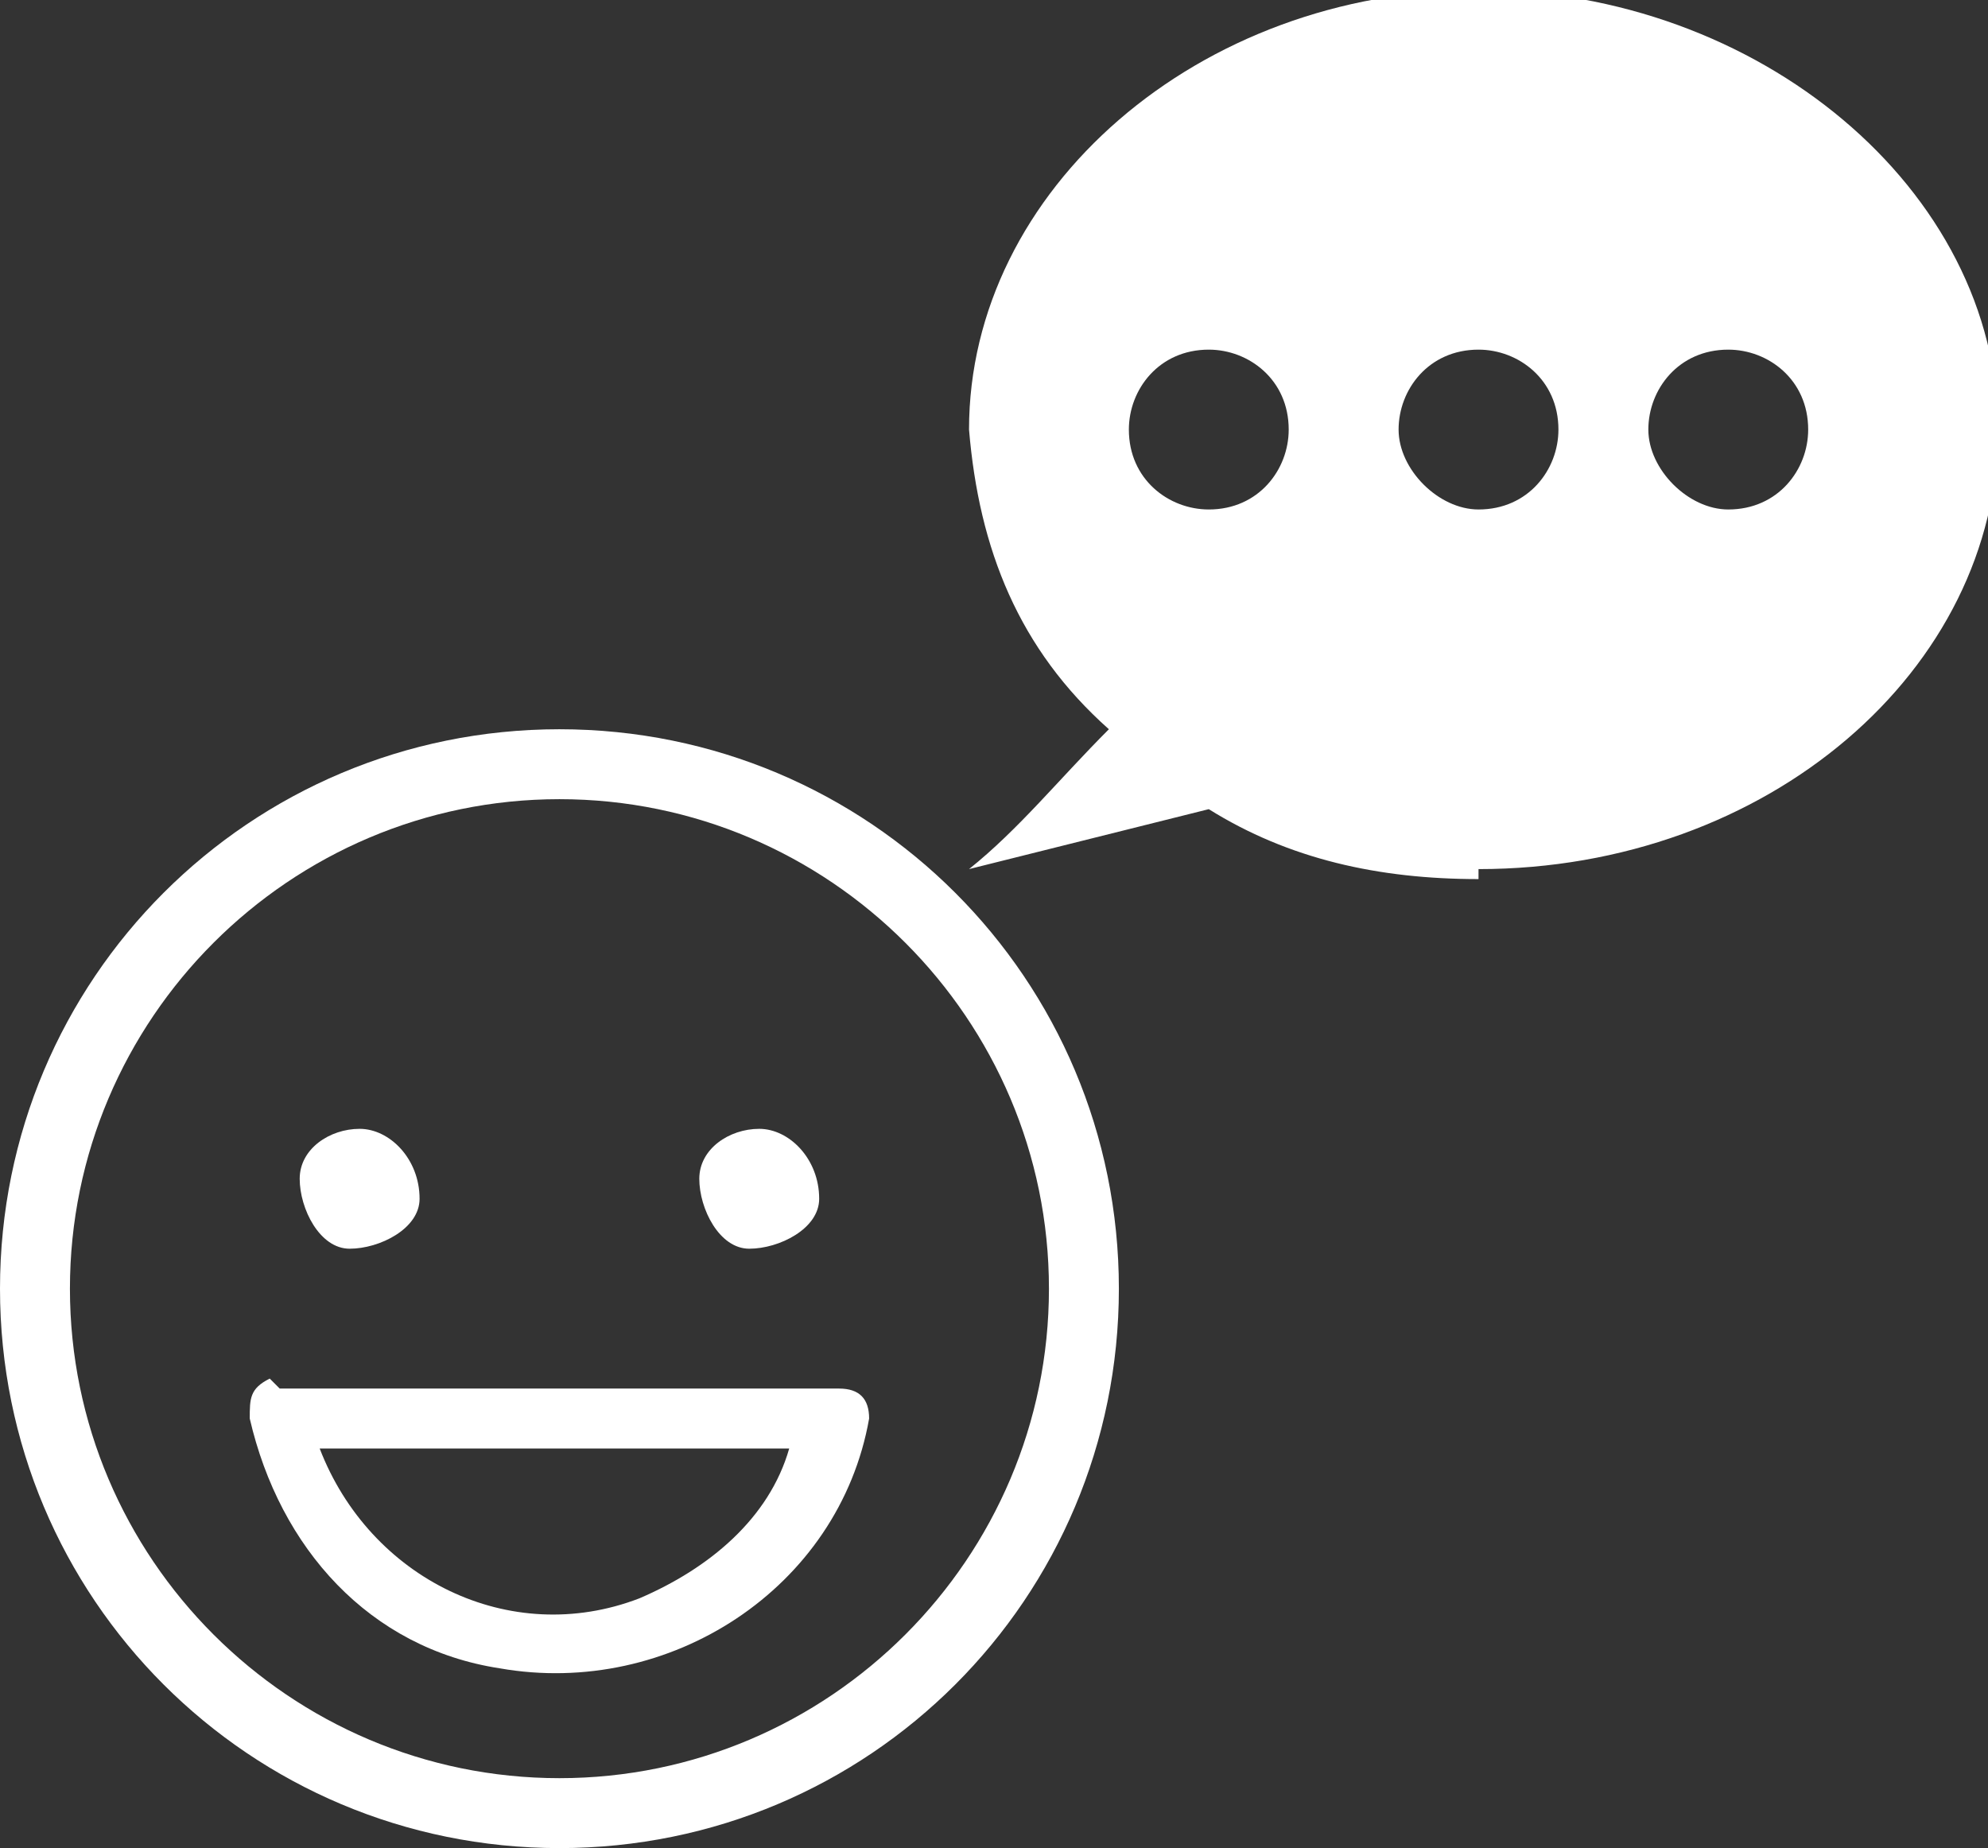
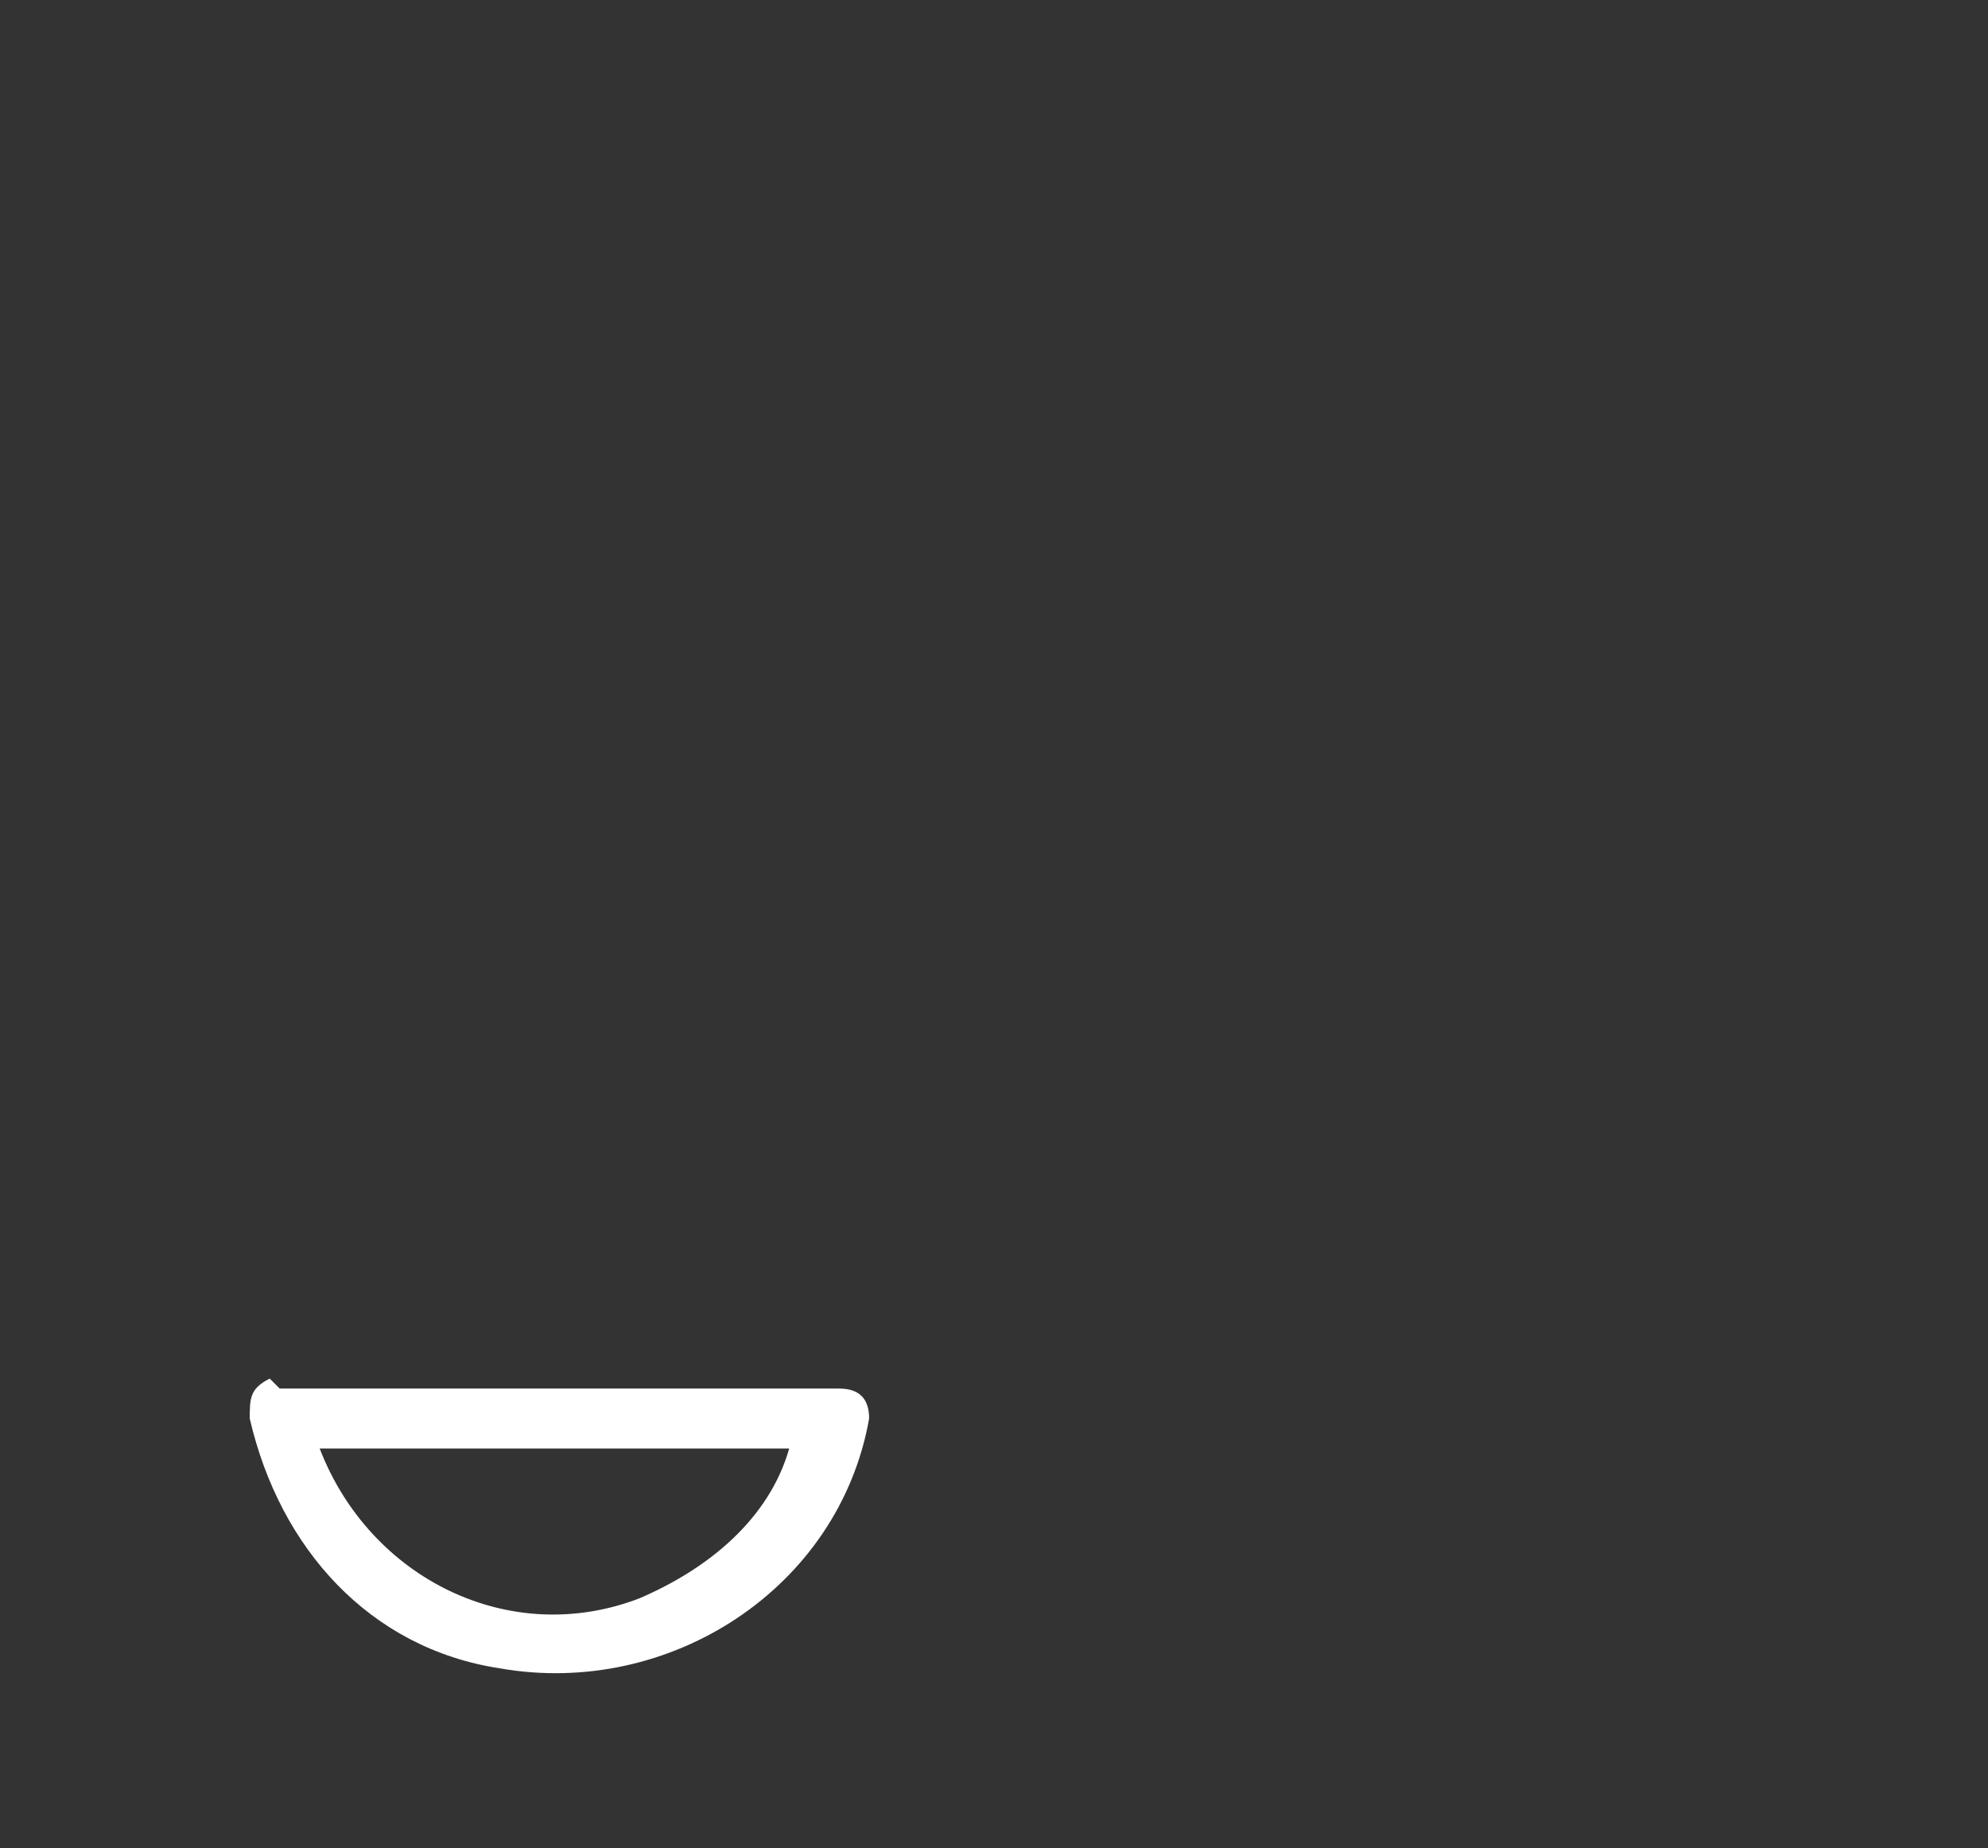
<svg xmlns="http://www.w3.org/2000/svg" id="_グループ_16095" data-name="グループ_16095" version="1.1" viewBox="0 0 19.9 18.5">
  <rect x="0" y="0" width="19.9" height="18.5" fill="#333333" stroke="none" />
  <defs>
    <style>
      .st0 {
        fill: none;
      }

      .st1 {
        fill: #fff;
      }

      .st2 {
        opacity: 1;
      }

      .st3 {
        clip-path: url(#clippath);
      }
    </style>
    <clipPath id="clippath">
      <rect class="st0" y="7.3" width="11.2" height="11.2" />
    </clipPath>
  </defs>
  <g id="_グループ_1827" data-name="グループ_1827">
    <g class="st3">
      <g id="_グループ_1826" data-name="グループ_1826">
-         <path id="_楕円形_43" data-name="楕円形_43" class="st1" d="M5.6,7.3c3.1,0,5.6,2.5,5.6,5.6,0,3.1-2.5,5.6-5.6,5.6C2.5,18.5,0,16,0,12.9c0-3.1,2.5-5.6,5.6-5.6ZM5.6,17.8c2.7,0,4.9-2.2,4.9-4.9,0-2.7-2.2-4.9-4.9-4.9-2.7,0-4.9,2.2-4.9,4.9,0,2.7,2.2,4.9,4.9,4.9h0Z" />
        <path id="_パス_1292" data-name="パス_1292" class="st1" d="M2.8,13.9h5.6c.2,0,.3.1.3.3,0,0,0,0,0,0-.3,1.7-2,2.8-3.7,2.5-1.3-.2-2.2-1.2-2.5-2.5,0-.2,0-.3.2-.4,0,0,0,0,0,0h0ZM8,14.5H3.2c.5,1.3,1.9,2,3.2,1.5.7-.3,1.3-.8,1.5-1.5h0Z" />
-         <path id="_パス_1293" data-name="パス_1293" class="st1" d="M8.2,12c0,.3-.4.5-.7.5-.3,0-.5-.4-.5-.7,0-.3.3-.5.6-.5.3,0,.6.3.6.7" />
-         <path id="_パス_1294" data-name="パス_1294" class="st1" d="M4.2,12c0,.3-.4.5-.7.5-.3,0-.5-.4-.5-.7,0-.3.3-.5.6-.5.3,0,.6.3.6.7" />
      </g>
    </g>
  </g>
  <g id="_グループ_1829" data-name="グループ_1829" class="st2">
-     <path id="_中マド_2" data-name="中マド_2" class="st1" d="M14.8,8.8c-1,0-1.9-.2-2.7-.7l-2.4.6c.5-.4.9-.9,1.4-1.4-.9-.8-1.3-1.8-1.4-3,0-2.4,2.3-4.4,5.1-4.4s5.2,2,5.2,4.4-2.3,4.4-5.2,4.4ZM17.3,3.5c-.5,0-.8.4-.8.8s.4.8.8.8c.5,0,.8-.4.8-.8,0-.5-.4-.8-.8-.8ZM14.8,3.5c-.5,0-.8.4-.8.8s.4.8.8.8c.5,0,.8-.4.8-.8,0-.5-.4-.8-.8-.8h0ZM12.1,3.5c-.5,0-.8.4-.8.8,0,.5.4.8.8.8.5,0,.8-.4.8-.8,0-.5-.4-.8-.8-.8h0Z" />
-   </g>
+     </g>
</svg>